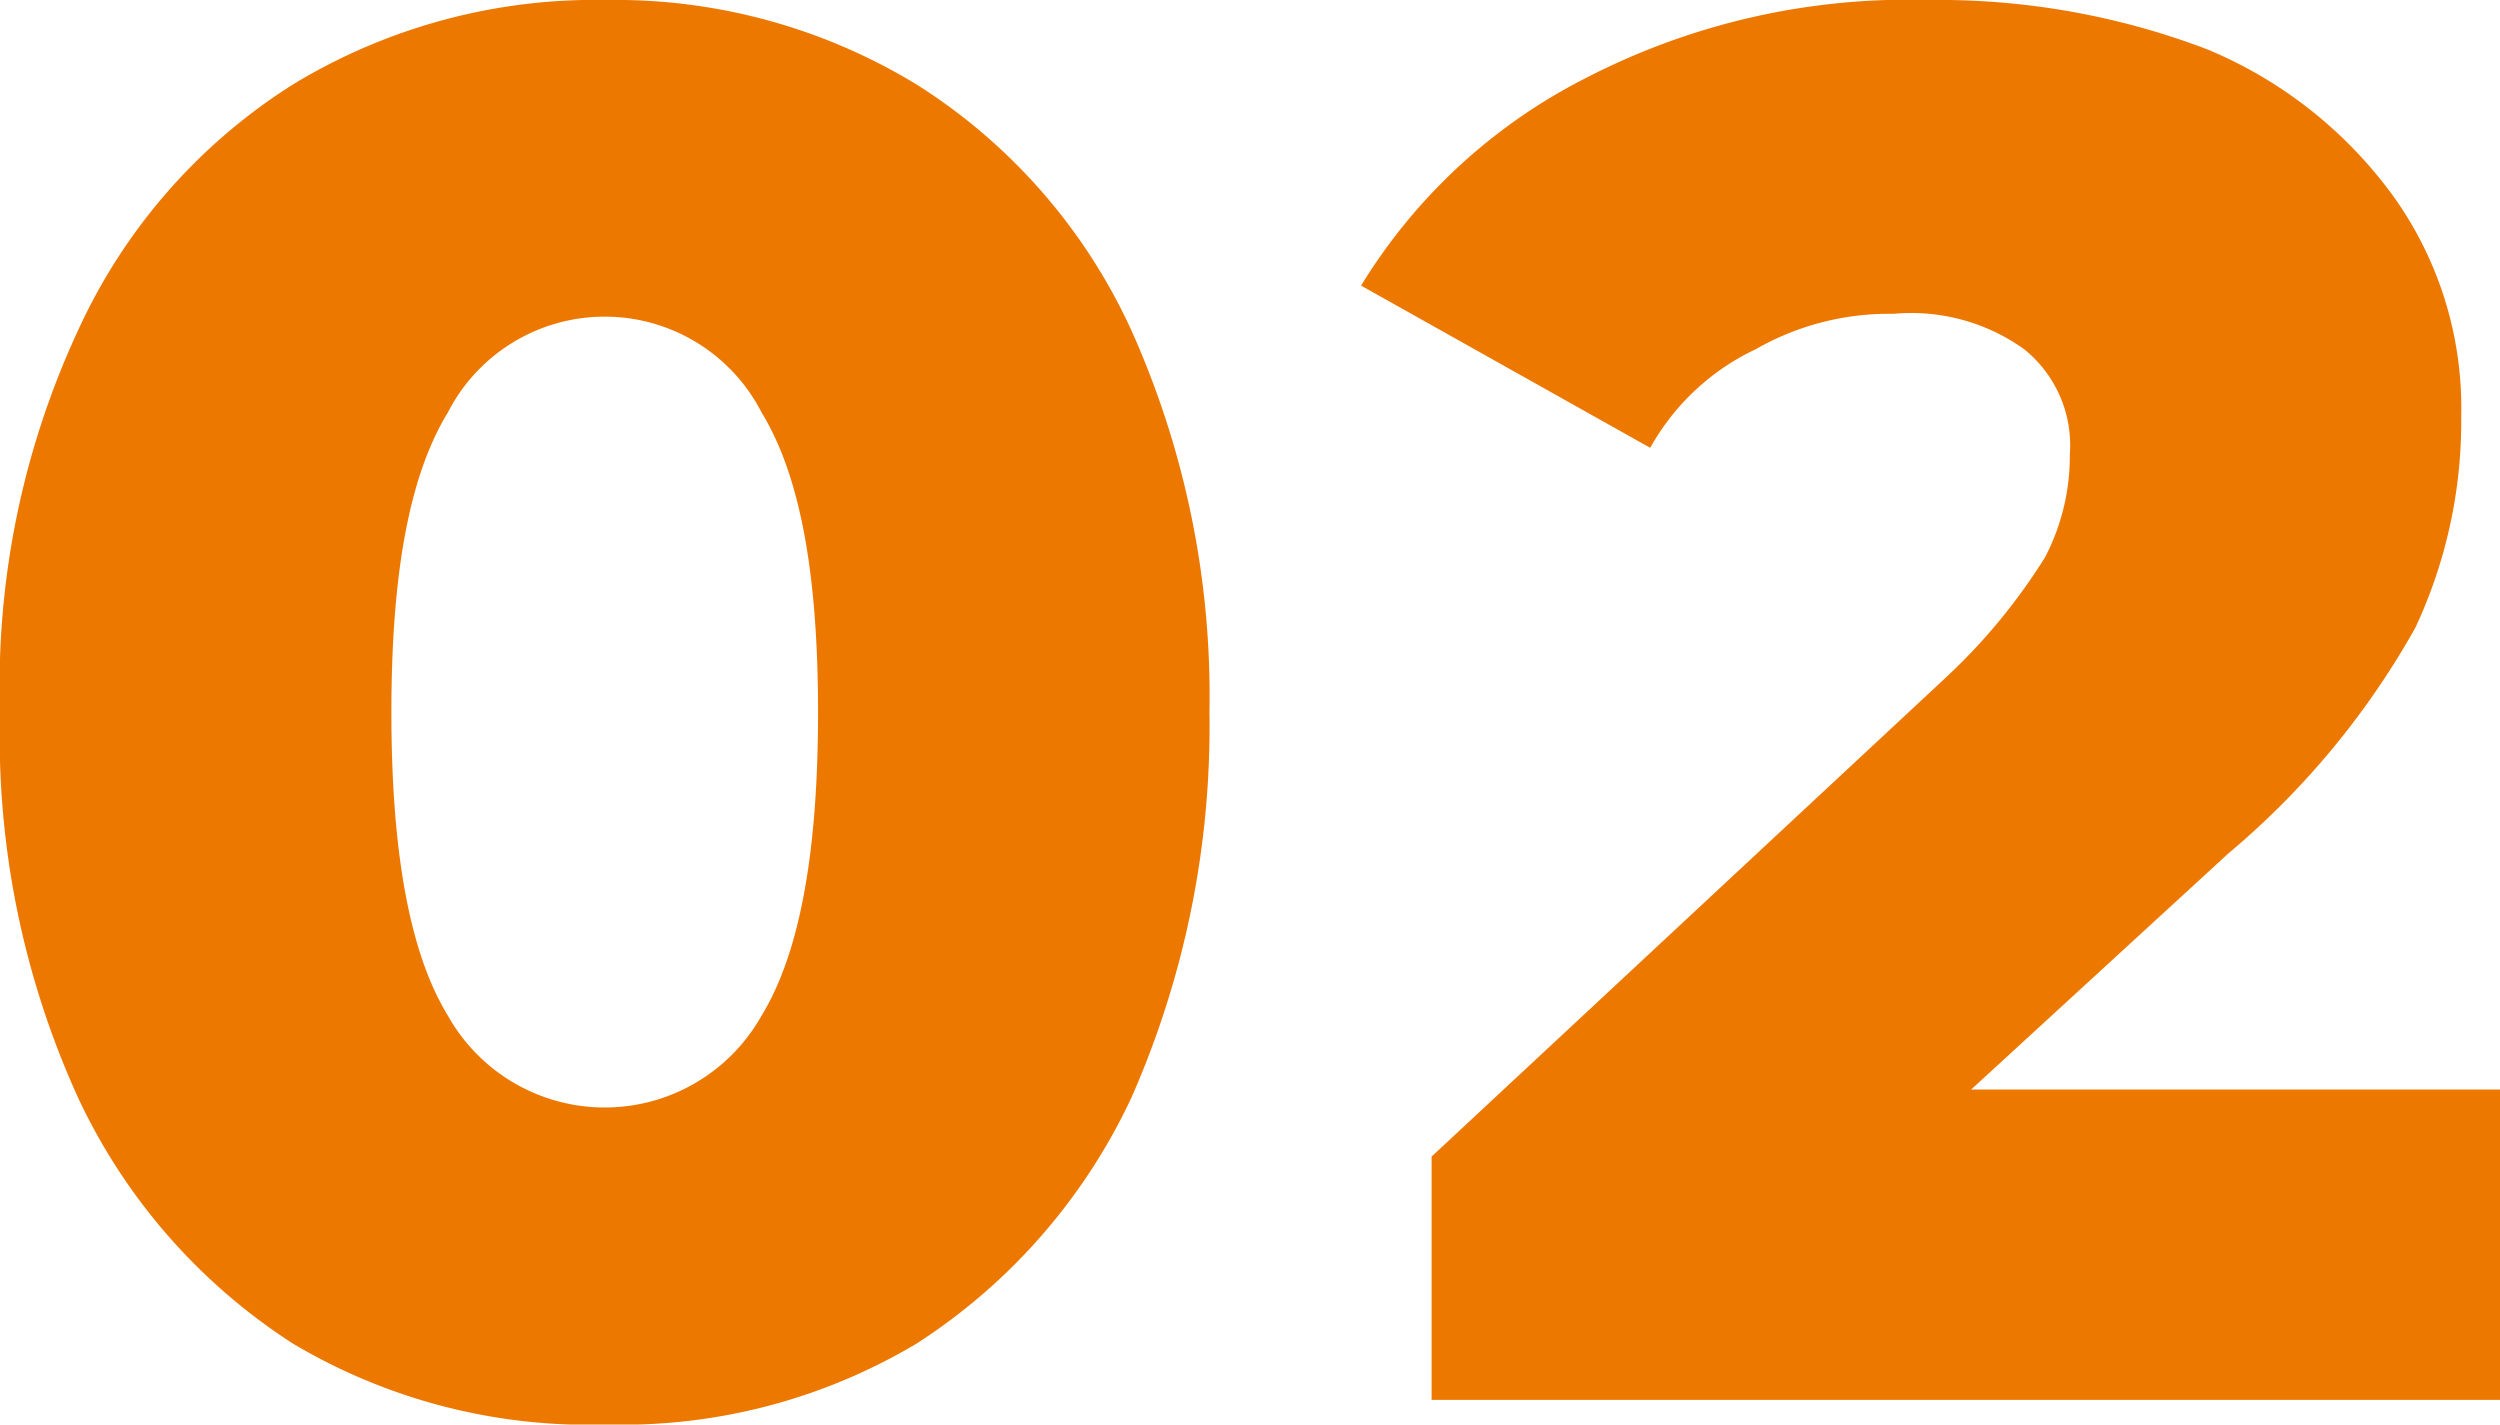
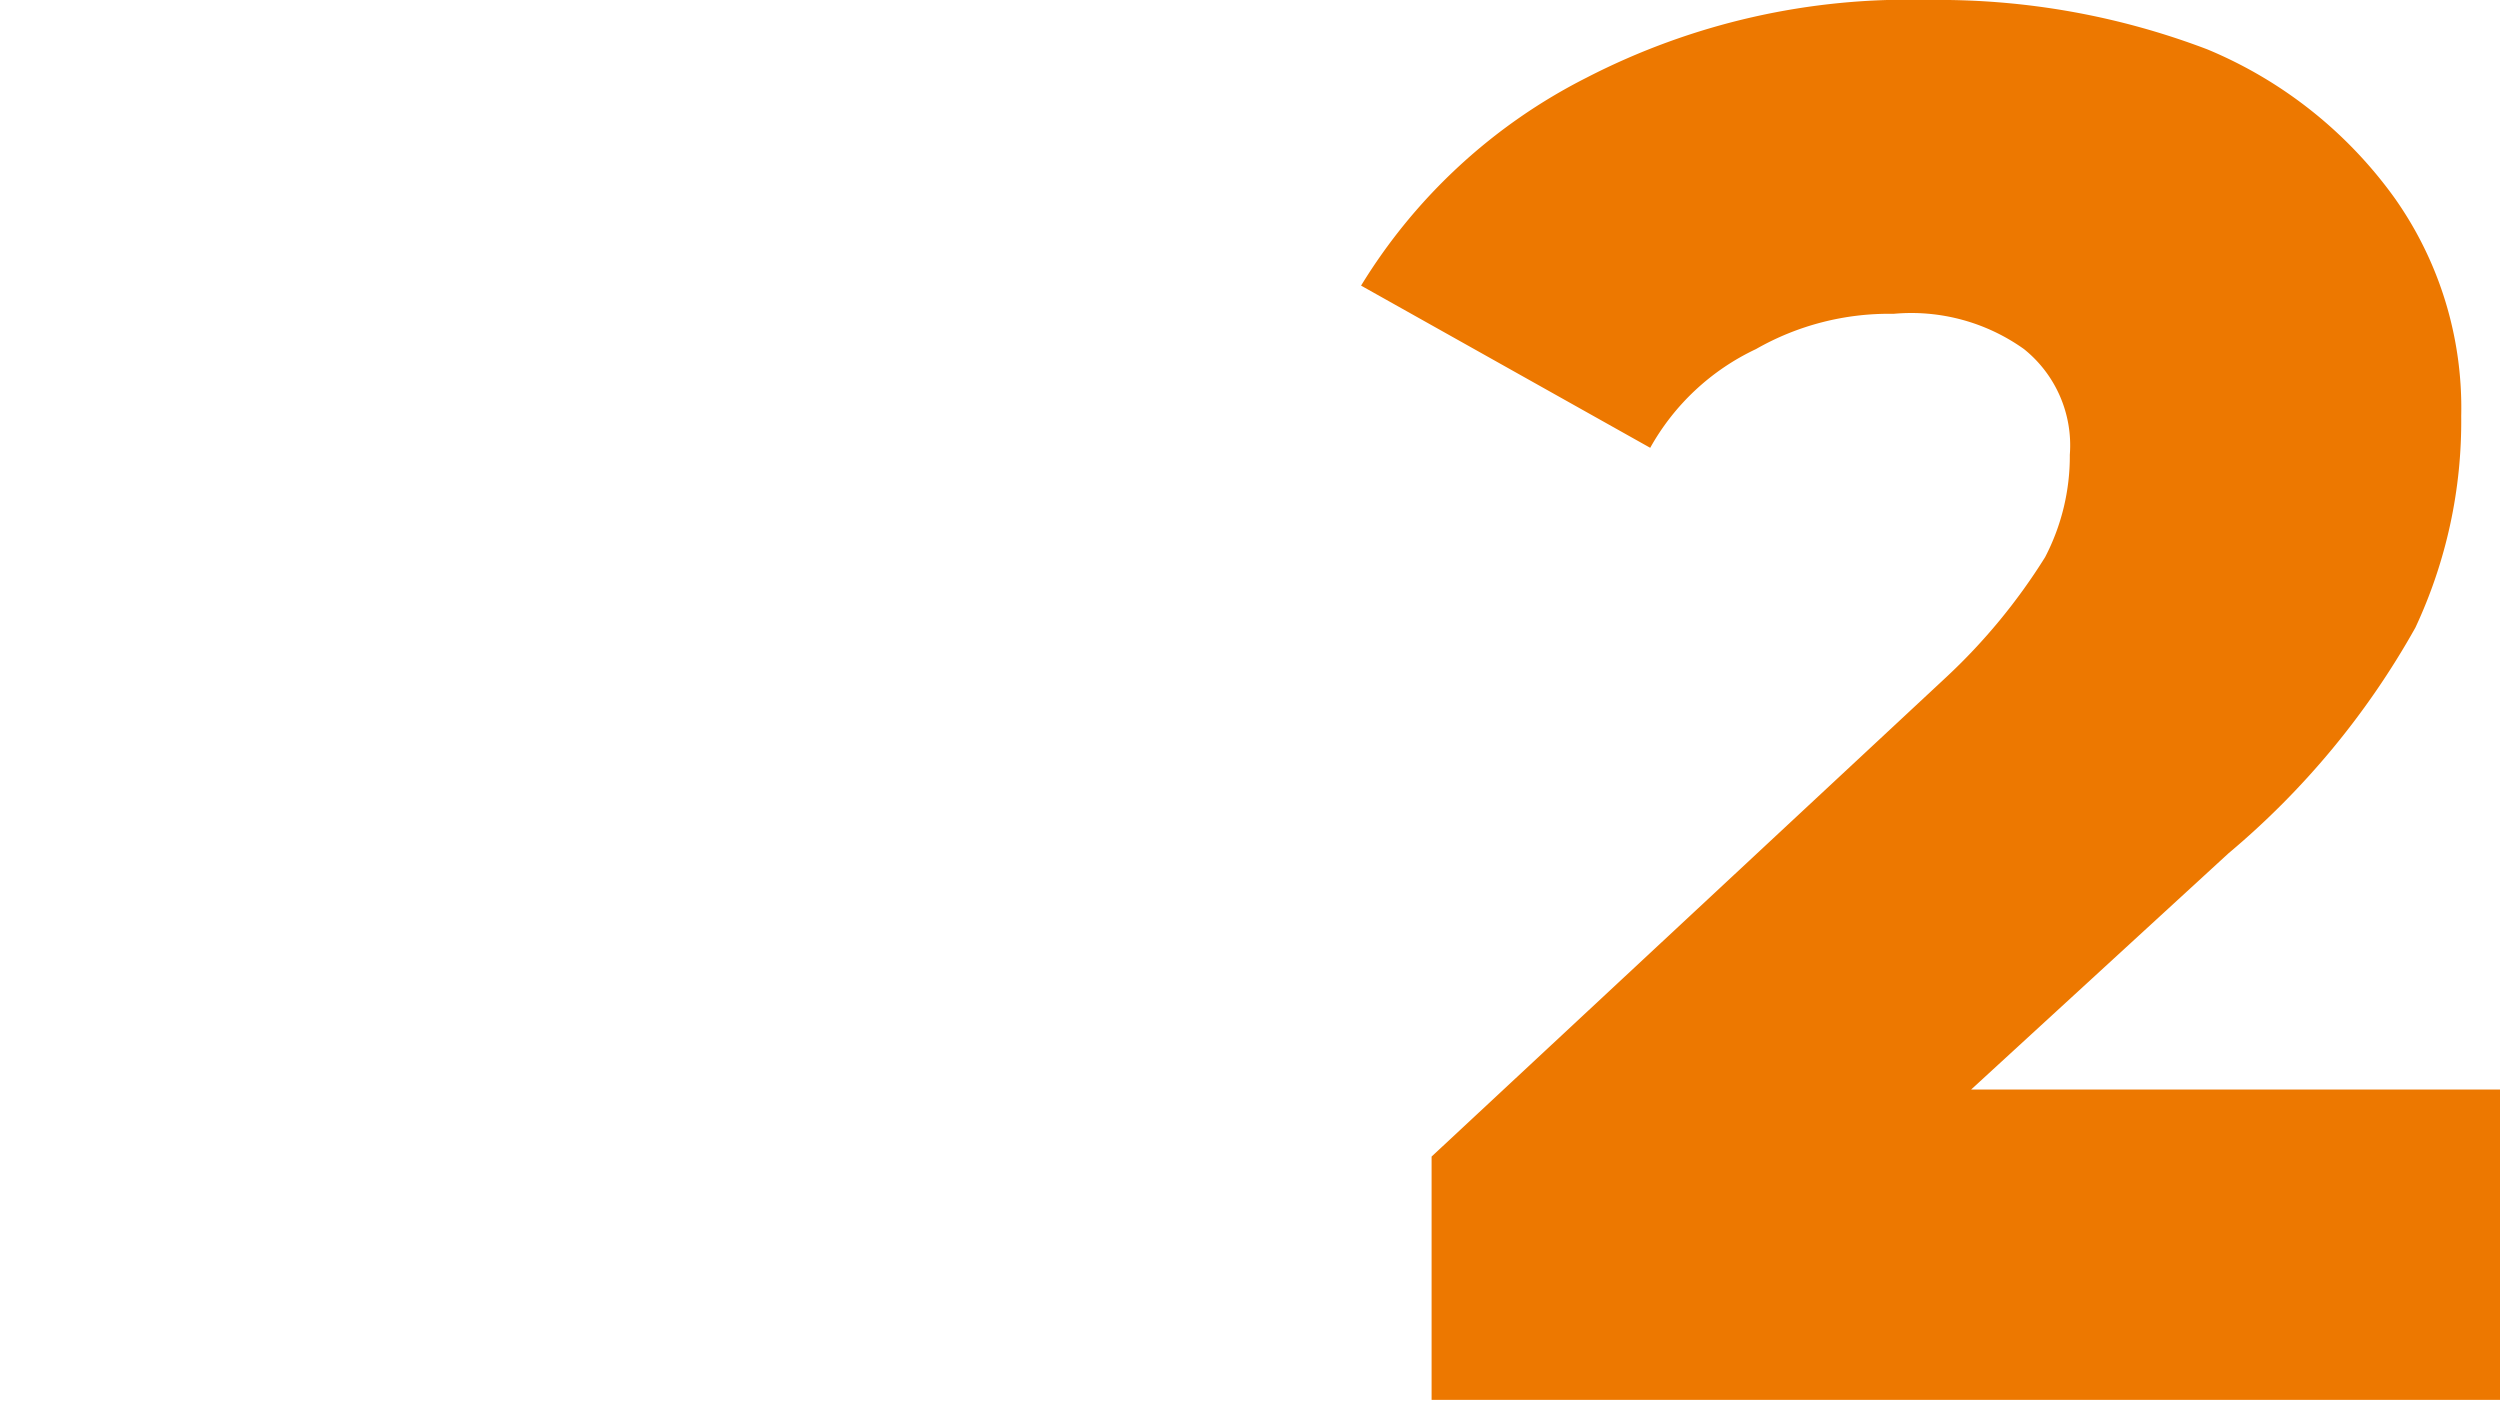
<svg xmlns="http://www.w3.org/2000/svg" viewBox="0 0 70.9 40.4">
  <defs>
    <style>.cls-1{fill:#ed7800;}</style>
  </defs>
  <title>number</title>
  <g id="content">
-     <path class="cls-1" d="M8.3,38.1a16.7,16.7,0,0,1-6.1-7A24.7,24.7,0,0,1,0,20.2,23.9,23.9,0,0,1,2.2,9.4a16.2,16.2,0,0,1,6.1-7A16.5,16.5,0,0,1,17.2,0,16.4,16.4,0,0,1,26,2.4a16.2,16.2,0,0,1,6.1,7,25.3,25.3,0,0,1,2.2,10.8,26.1,26.1,0,0,1-2.2,10.9,16.7,16.7,0,0,1-6.1,7,16.3,16.3,0,0,1-8.8,2.3A16.4,16.4,0,0,1,8.3,38.1Zm13.3-9.3c1.1-1.8,1.6-4.7,1.6-8.6s-.5-6.7-1.6-8.5a5,5,0,0,0-8.9,0c-1.1,1.8-1.6,4.6-1.6,8.5s.5,6.8,1.6,8.6a5.1,5.1,0,0,0,8.9,0Z" />
    <path class="cls-1" d="M70.9,30.9v8.8H40.6V32.8L55.2,19.2A16.8,16.8,0,0,0,58,15.8a6.2,6.2,0,0,0,.7-2.9,3.5,3.5,0,0,0-1.3-3,5.5,5.5,0,0,0-3.7-1,7.6,7.6,0,0,0-3.9,1,6.7,6.7,0,0,0-3,2.8L38.6,8.1A15.9,15.9,0,0,1,45,2.2,19.9,19.9,0,0,1,54.7,0a21.4,21.4,0,0,1,7.9,1.4,12.4,12.4,0,0,1,5.3,4.2,10.3,10.3,0,0,1,1.9,6.2,13.8,13.8,0,0,1-1.3,6,23,23,0,0,1-5.3,6.4l-7.3,6.7Z" />
  </g>
</svg>